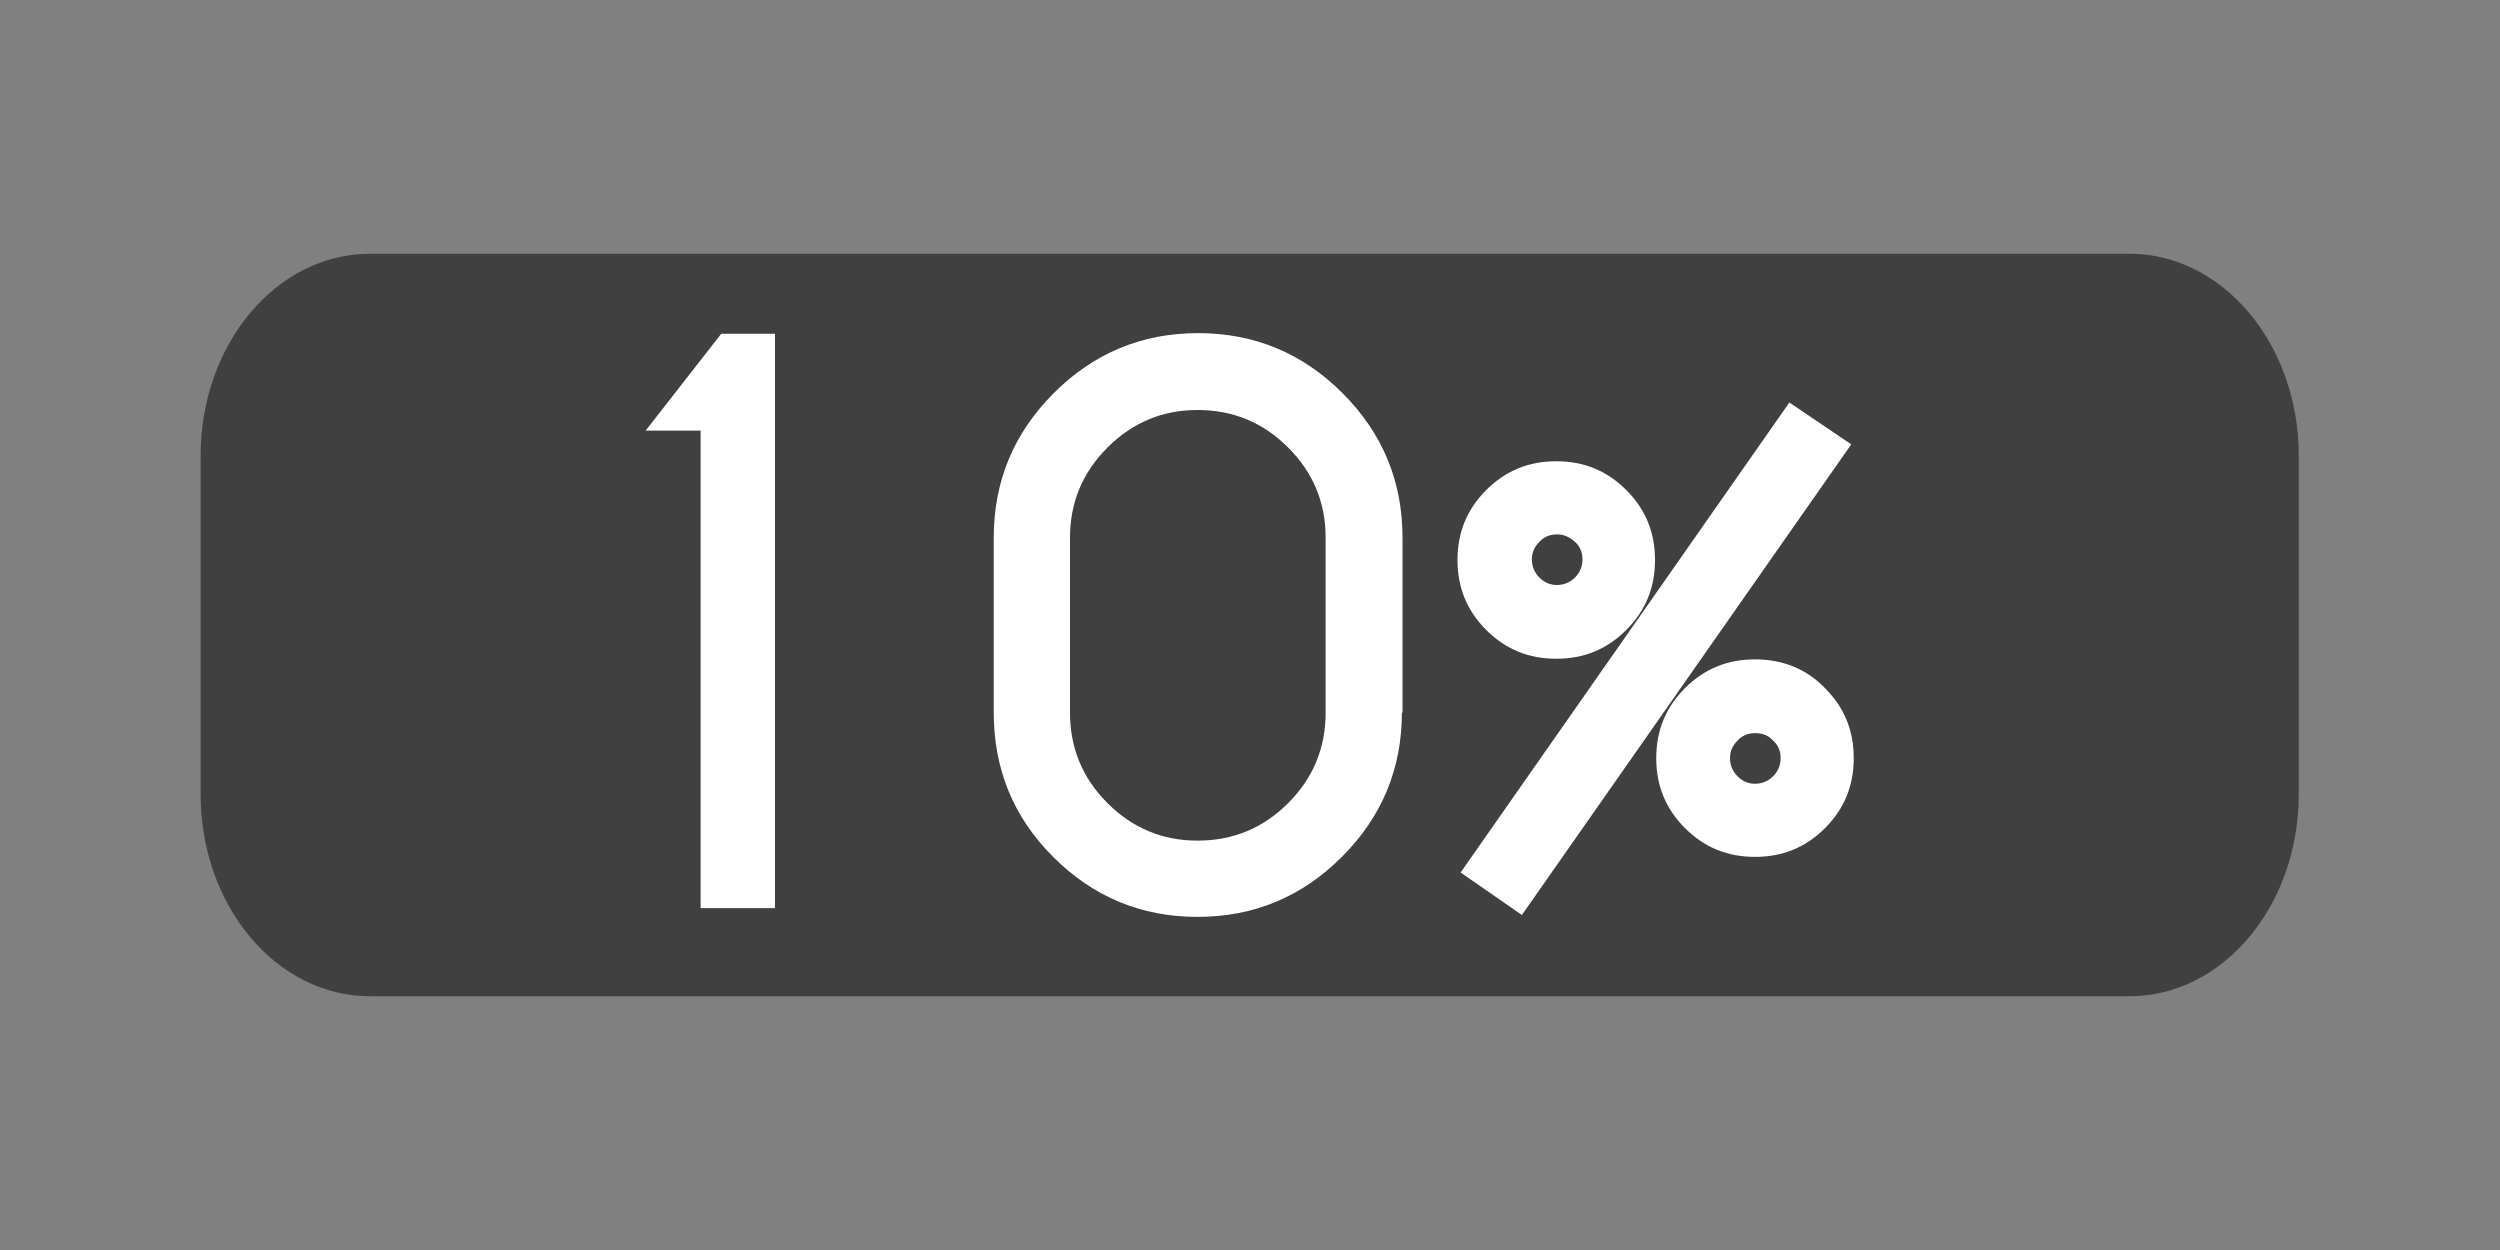
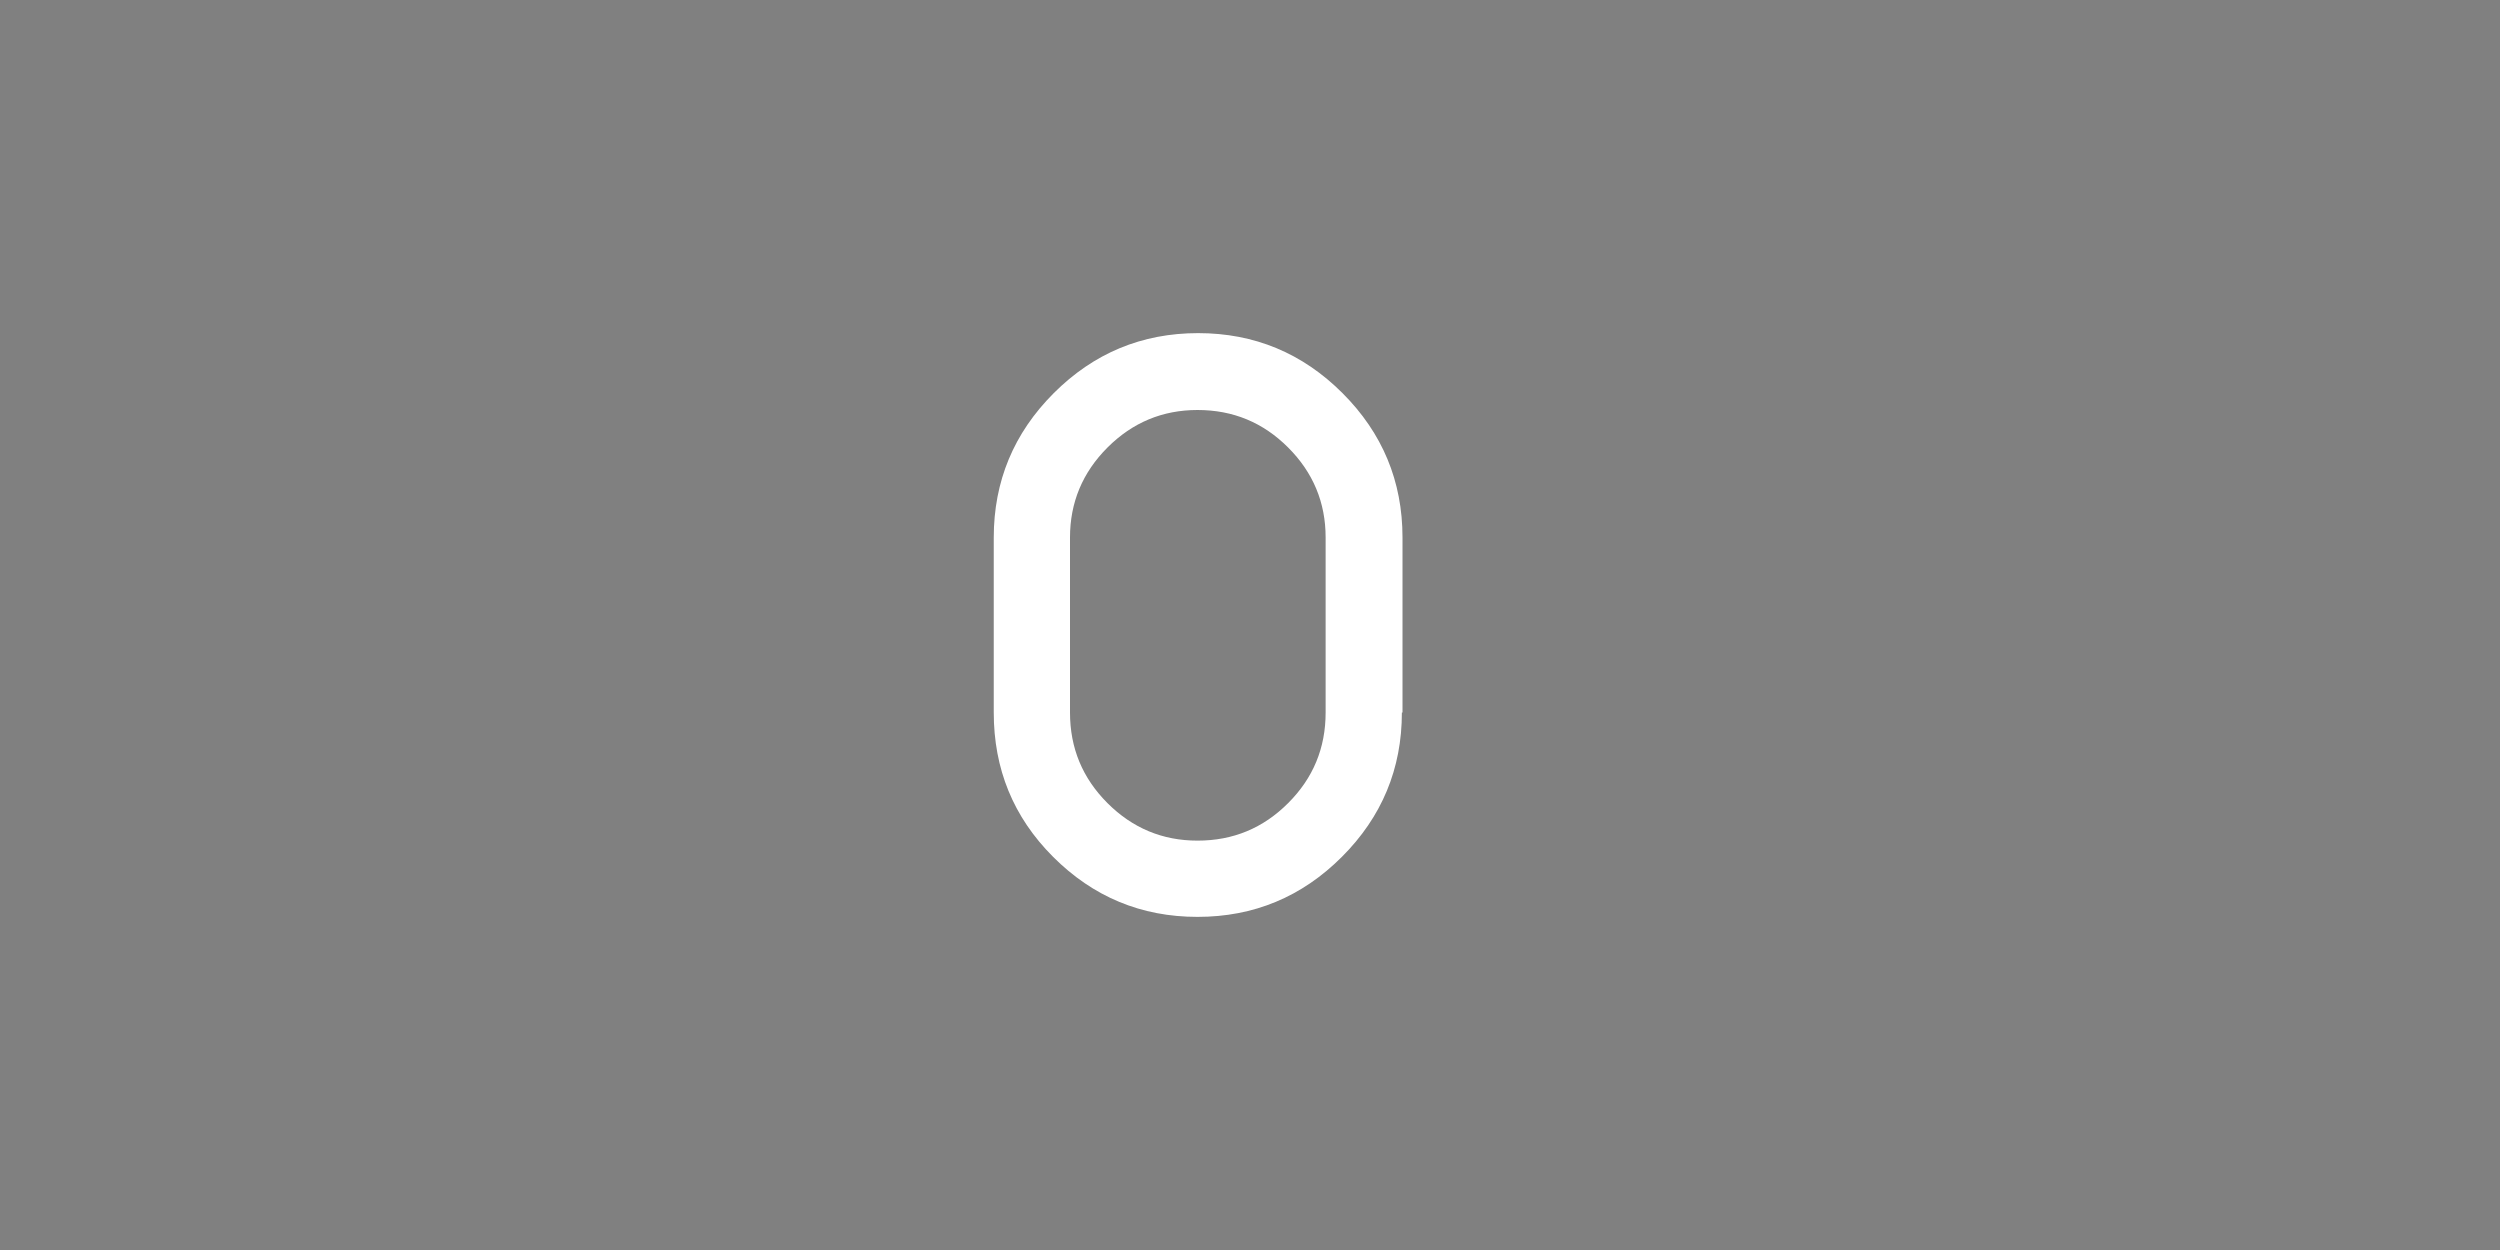
<svg xmlns="http://www.w3.org/2000/svg" version="1.1" id="Capa_1" x="0px" y="0px" viewBox="0 0 400 200" style="enable-background:new 0 0 400 200;" xml:space="preserve">
  <rect x="0" y="0" width="400" height="200" fill="#808080" stroke="none" />
  <style type="text/css">
	.st0{opacity:0.5;}
	.st1{fill:#FFFFFF;}
</style>
  <g id="XMLID_15_">
</g>
  <g id="XMLID_18_">
</g>
  <g id="XMLID_19_">
</g>
  <g id="XMLID_29_">
</g>
  <g id="XMLID_30_">
</g>
  <g id="XMLID_31_">
</g>
-   <path class="st0" d="M340.7,159.4H59.2c-15,0-27.1-14.5-27.1-32.3V72.9c0-17.8,12.1-32.3,27.1-32.3h281.5  c14.9,0,27.1,14.4,27.1,32.3v54.2C367.8,144.9,355.7,159.4,340.7,159.4z" />
  <g>
-     <path class="st1" d="M124,53.4v91.9h-11.9V68.9h-8.8l12.1-15.5H124z" />
    <path class="st1" d="M224.3,114c0,9-3.2,16.7-9.6,23.1c-6.4,6.4-14.1,9.6-23.1,9.6s-16.7-3.2-23.1-9.6S159,123,159,114V86   c0-9,3.2-16.7,9.6-23.1c6.4-6.4,14.1-9.6,23.1-9.6s16.7,3.2,23.1,9.6c6.4,6.4,9.6,14.1,9.6,23.1v28H224.3z M212.1,86   c0-5.6-2-10.4-6-14.4s-8.8-6-14.5-6c-5.6,0-10.4,2-14.4,6s-6,8.8-6,14.4v28c0,5.7,2,10.5,6,14.5s8.8,6,14.4,6c5.7,0,10.5-2,14.5-6   s6-8.8,6-14.5V86z" />
-     <path class="st1" d="M260.2,78.4c3.1,3.1,4.6,6.8,4.6,11.2c0,4.4-1.5,8.1-4.6,11.2s-6.8,4.6-11.2,4.6s-8.1-1.5-11.2-4.6   c-3.1-3.1-4.6-6.8-4.6-11.2c0-4.4,1.5-8.1,4.6-11.2s6.8-4.6,11.2-4.6S257.1,75.3,260.2,78.4z M296.2,71.1l-52.7,75.3l-9.8-6.8   l52.6-75.2L296.2,71.1z M249.1,85.5c-1.1,0-2.1,0.4-2.8,1.2c-0.8,0.8-1.2,1.7-1.2,2.8c0,1.1,0.4,2.1,1.2,2.9s1.7,1.2,2.8,1.2   s2.1-0.4,2.9-1.2c0.8-0.8,1.2-1.8,1.2-2.9s-0.4-2.1-1.2-2.8C251.1,85.9,250.2,85.5,249.1,85.5z M292,110.1   c3.1,3.1,4.6,6.8,4.6,11.2c0,4.4-1.5,8.1-4.6,11.2s-6.8,4.6-11.2,4.6c-4.4,0-8.1-1.5-11.2-4.6s-4.6-6.8-4.6-11.2   c0-4.4,1.5-8.1,4.6-11.2s6.8-4.6,11.2-4.6C285.2,105.5,289,107,292,110.1z M280.8,117.3c-1.1,0-2.1,0.4-2.8,1.2   c-0.8,0.8-1.2,1.7-1.2,2.8c0,1.1,0.4,2.1,1.2,2.9c0.8,0.8,1.7,1.2,2.8,1.2c1.1,0,2.1-0.4,2.9-1.2c0.8-0.8,1.2-1.8,1.2-2.9   s-0.4-2.1-1.2-2.8C282.9,117.6,281.9,117.3,280.8,117.3z" />
  </g>
</svg>